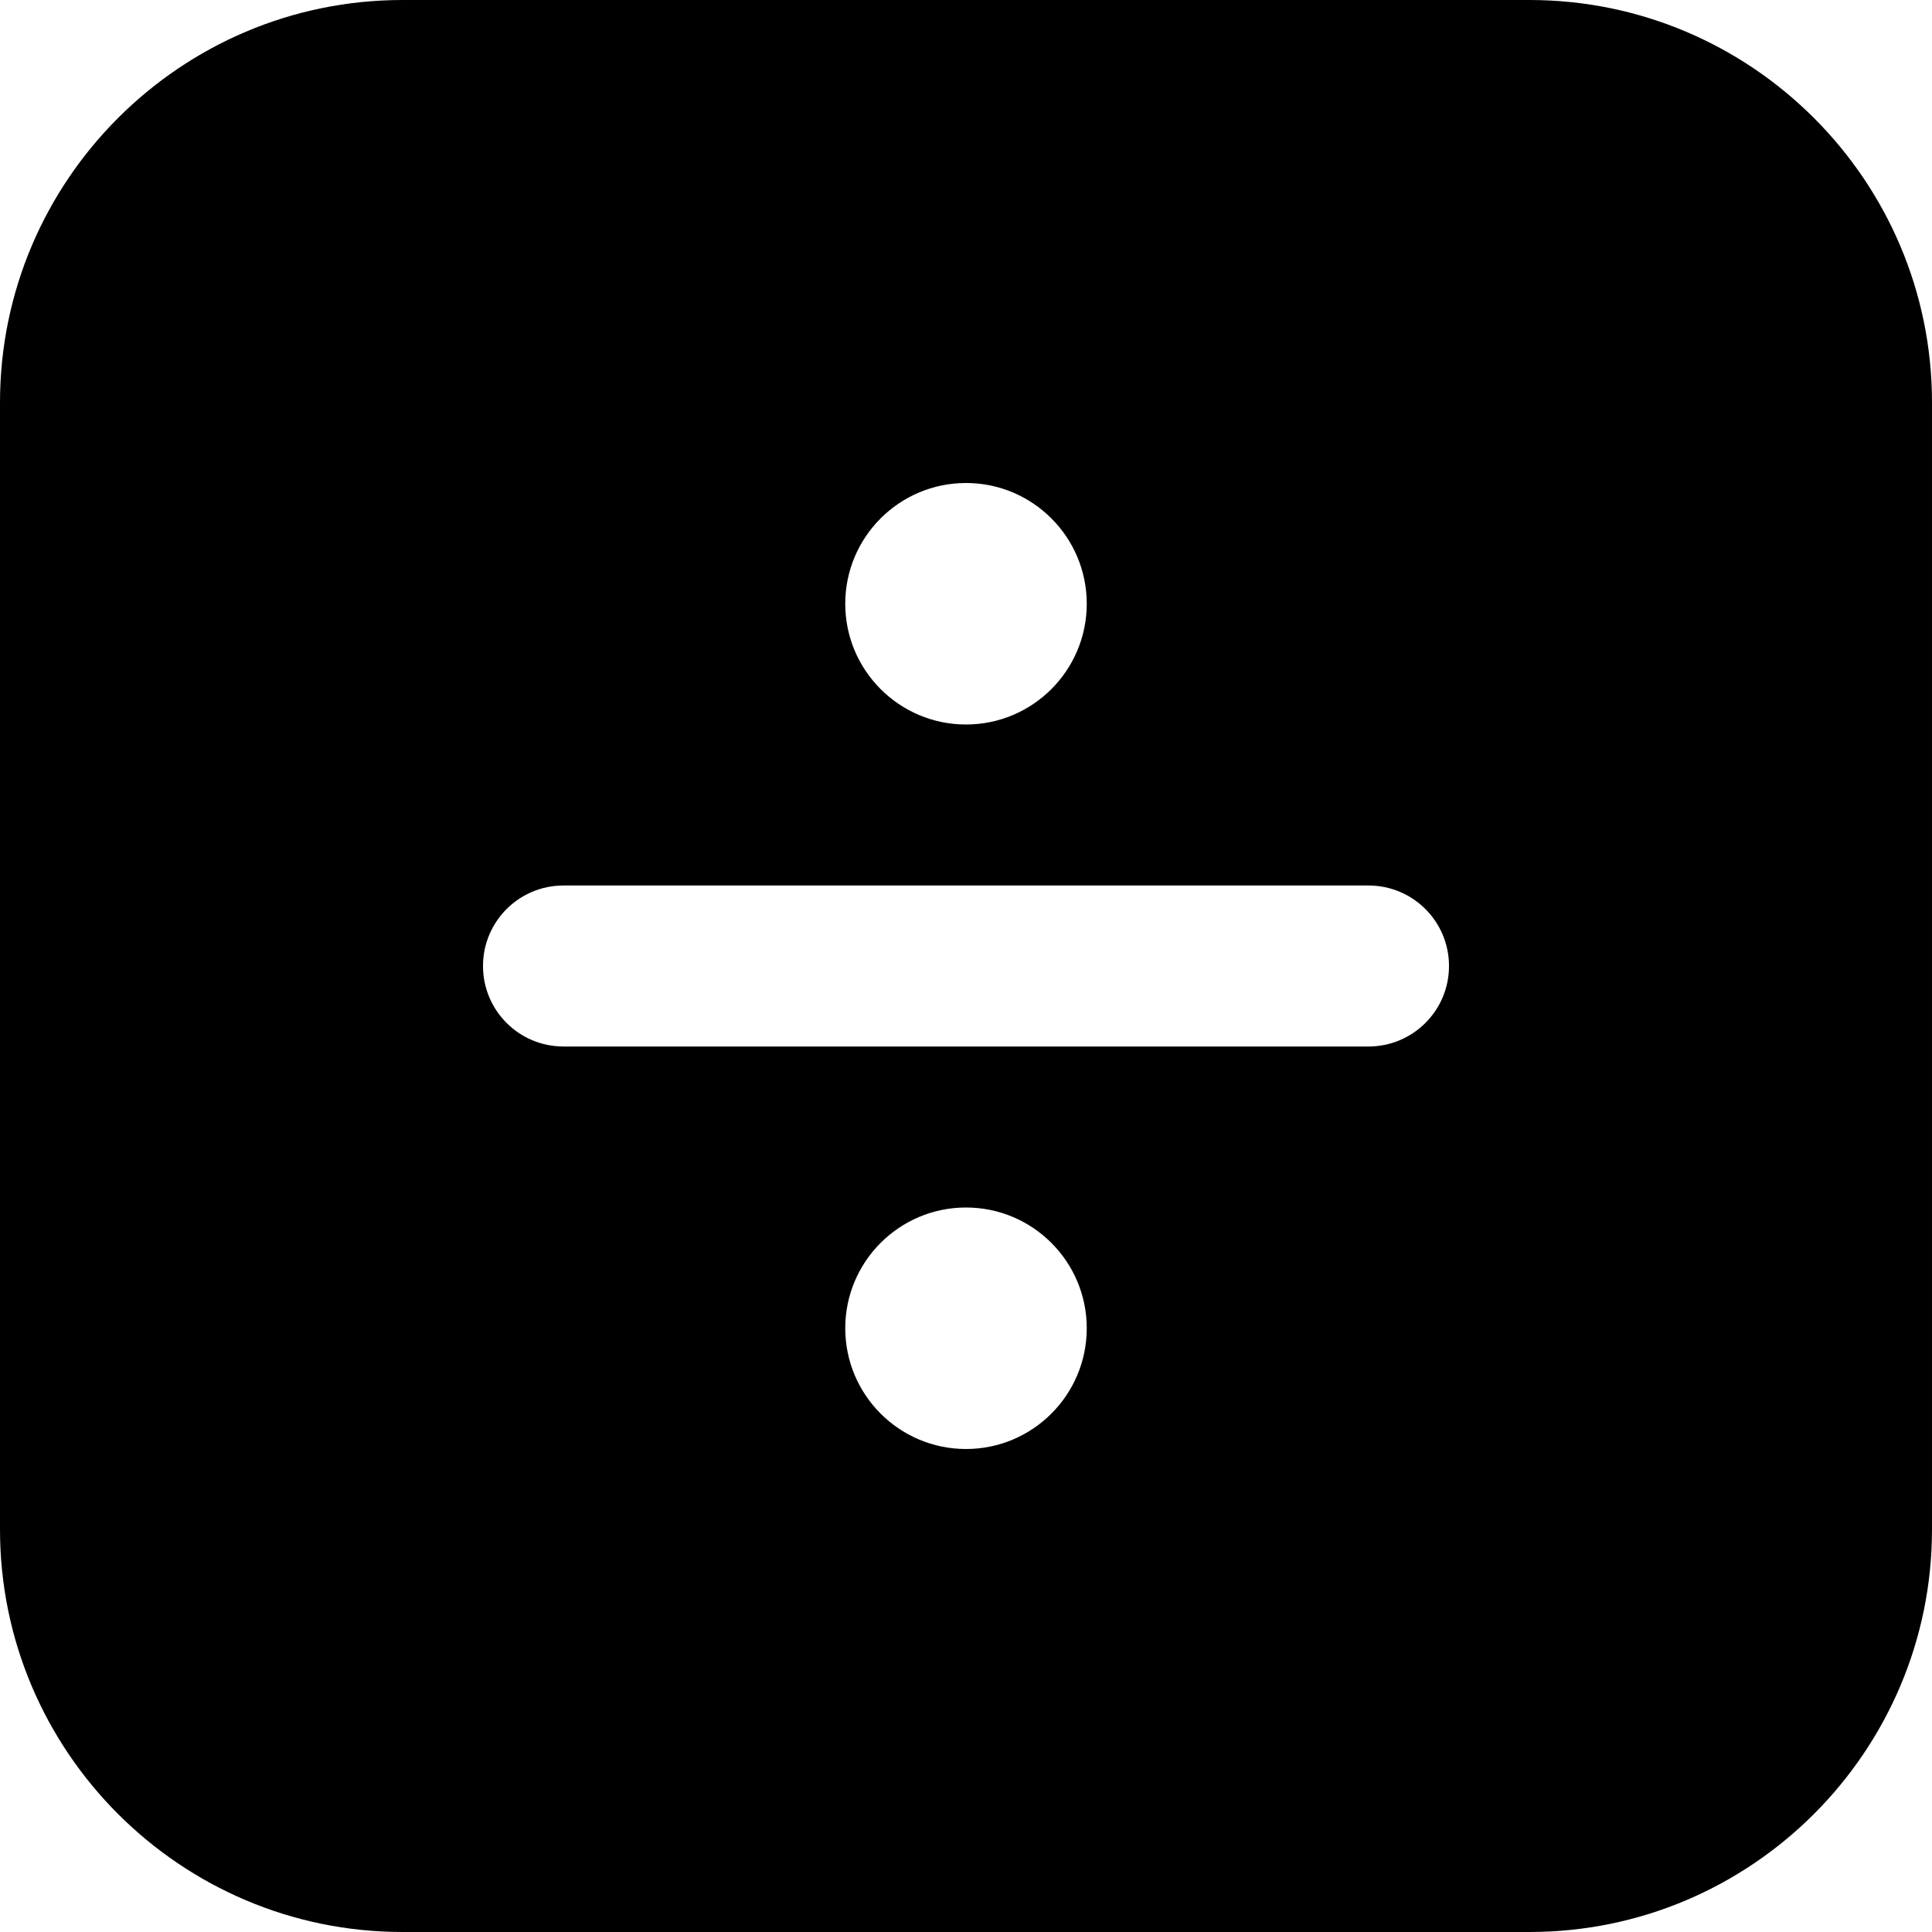
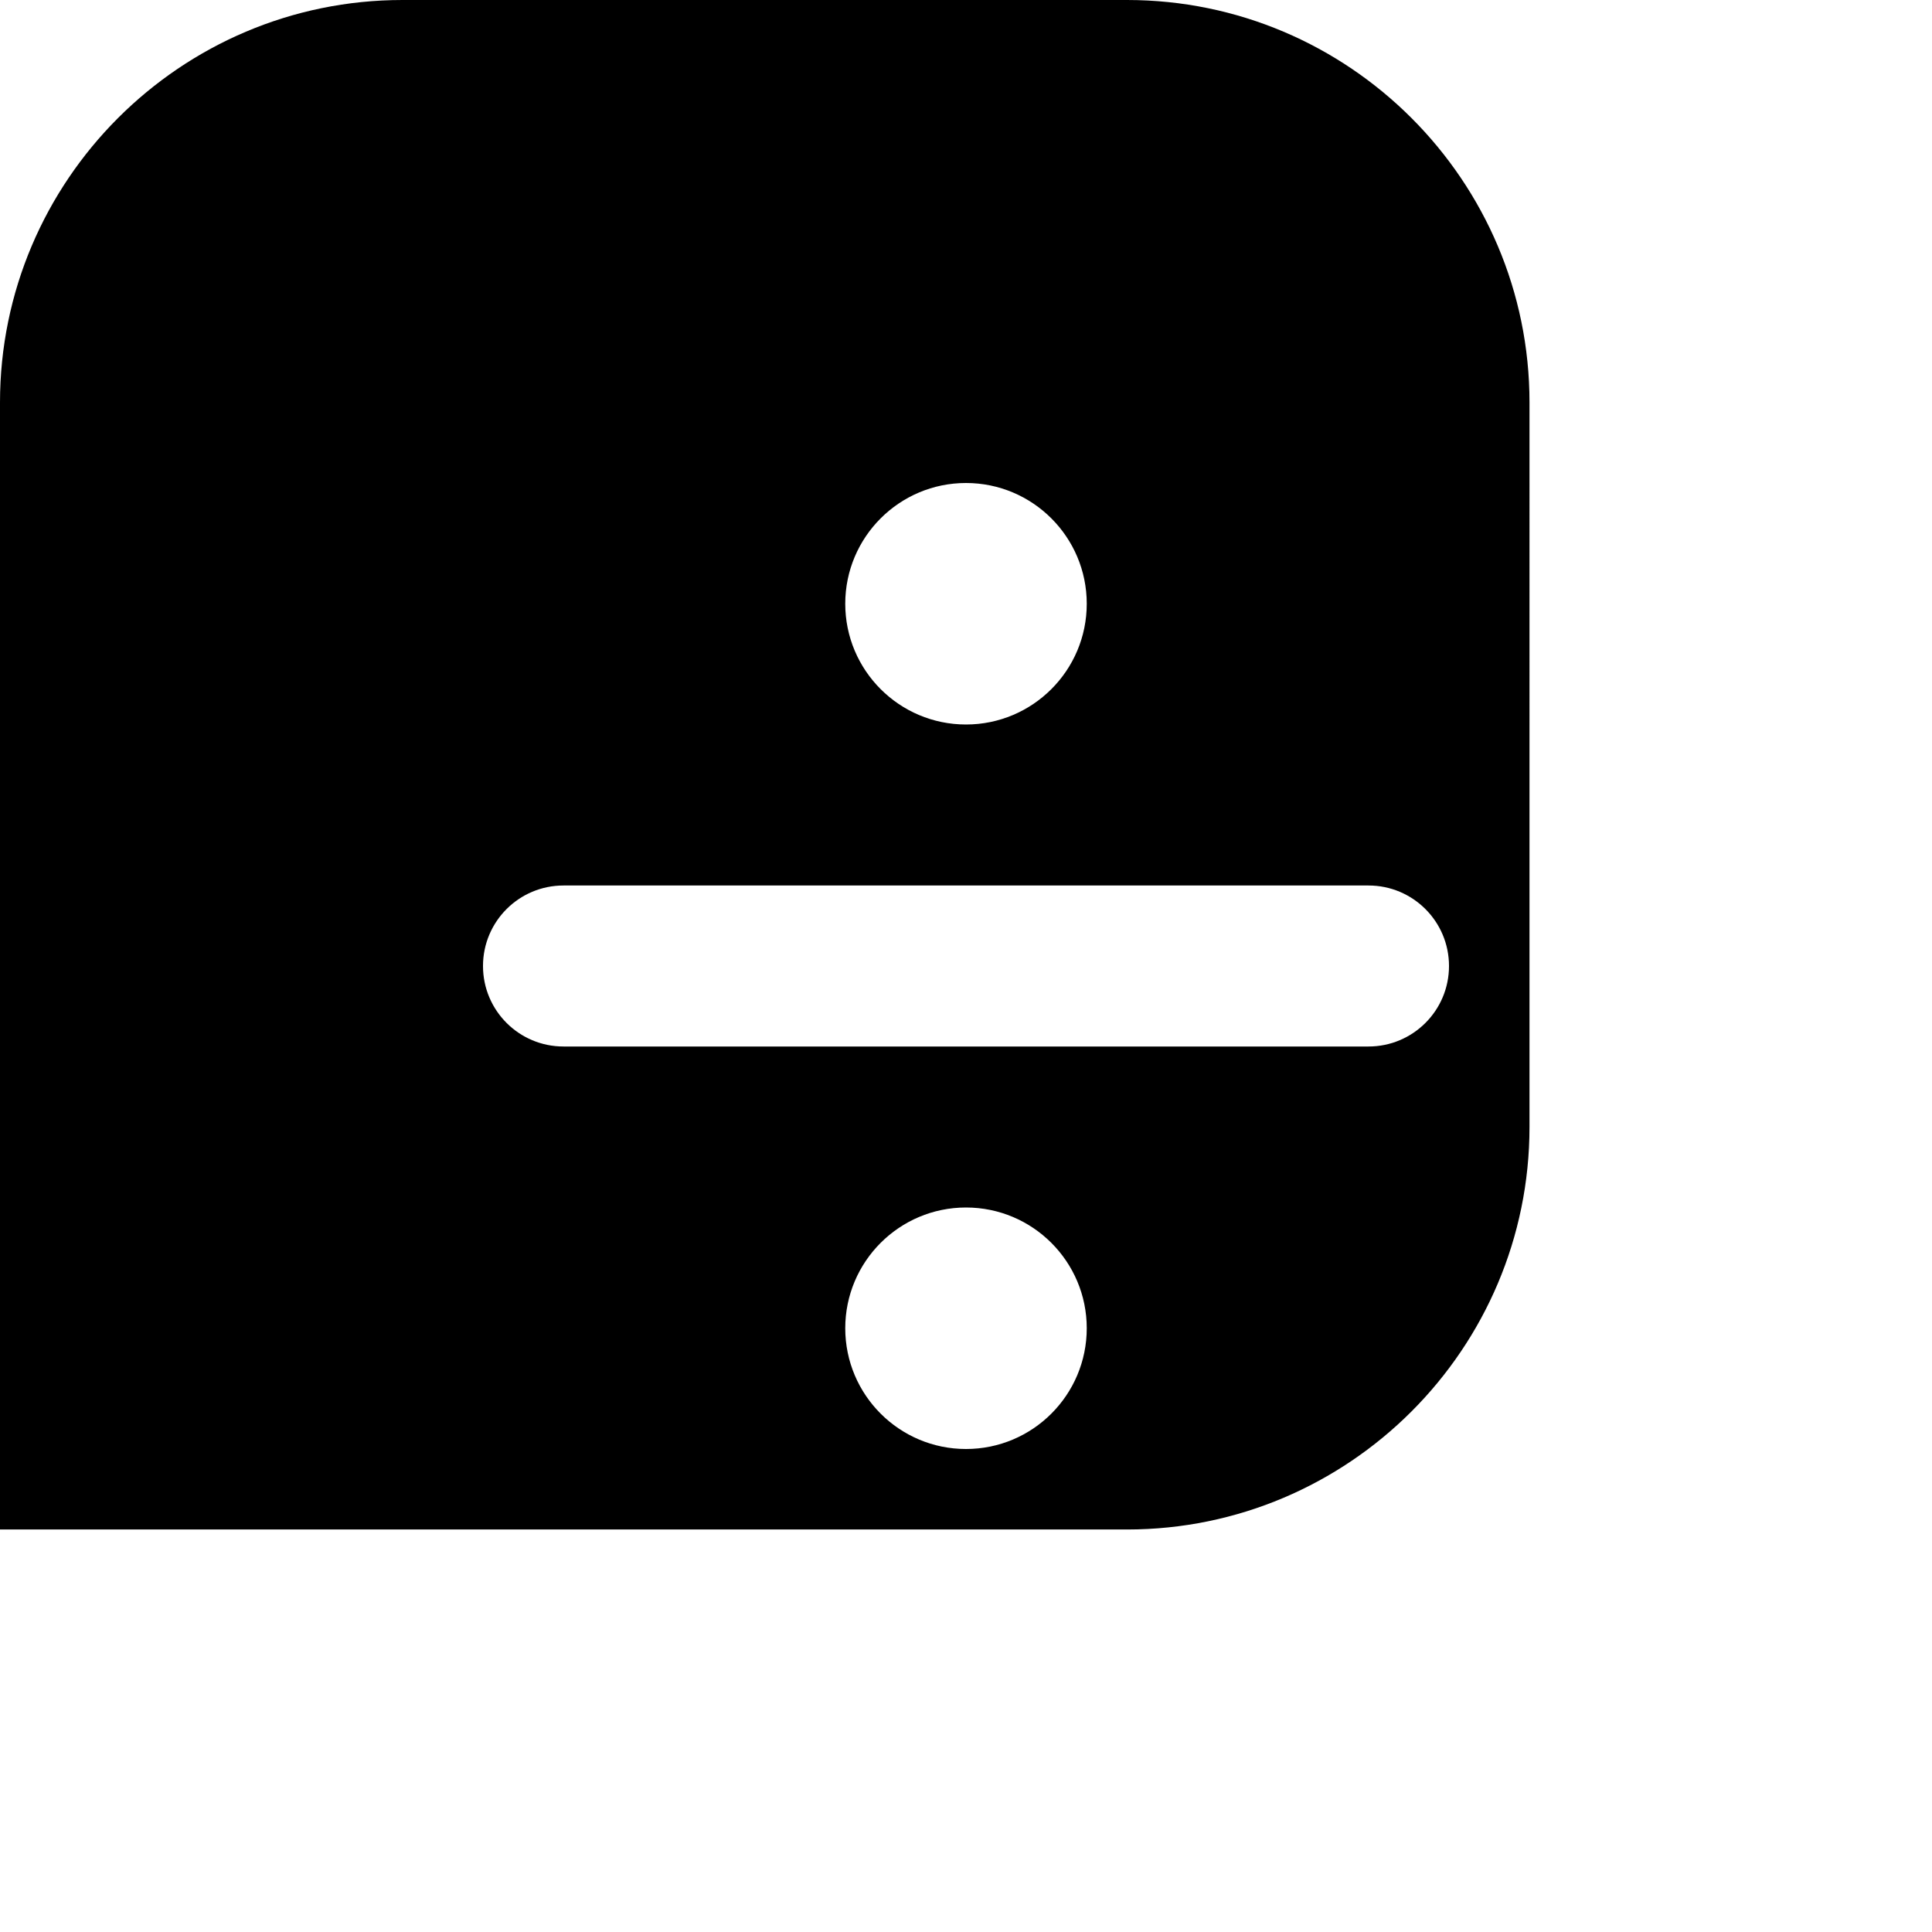
<svg xmlns="http://www.w3.org/2000/svg" id="Layer_1" data-name="Layer 1" viewBox="0 0 24 24">
-   <path d="m19,0H5C2.243,0,0,2.243,0,5v14c0,2.757,2.243,5,5,5h14c2.757,0,5-2.243,5-5V5c0-2.757-2.243-5-5-5Zm-7,6c.828,0,1.5.672,1.5,1.5s-.672,1.5-1.5,1.5-1.5-.672-1.5-1.5.672-1.5,1.5-1.5Zm0,12c-.828,0-1.5-.672-1.5-1.5s.672-1.5,1.5-1.5,1.5.672,1.5,1.5-.672,1.5-1.5,1.5Zm5-5H7c-.553,0-1-.448-1-1s.447-1,1-1h10c.553,0,1,.448,1,1s-.447,1-1,1Z" />
+   <path d="m19,0H5C2.243,0,0,2.243,0,5v14h14c2.757,0,5-2.243,5-5V5c0-2.757-2.243-5-5-5Zm-7,6c.828,0,1.5.672,1.5,1.5s-.672,1.5-1.5,1.5-1.5-.672-1.5-1.5.672-1.5,1.5-1.5Zm0,12c-.828,0-1.5-.672-1.5-1.5s.672-1.5,1.5-1.5,1.5.672,1.5,1.5-.672,1.5-1.5,1.5Zm5-5H7c-.553,0-1-.448-1-1s.447-1,1-1h10c.553,0,1,.448,1,1s-.447,1-1,1Z" />
</svg>